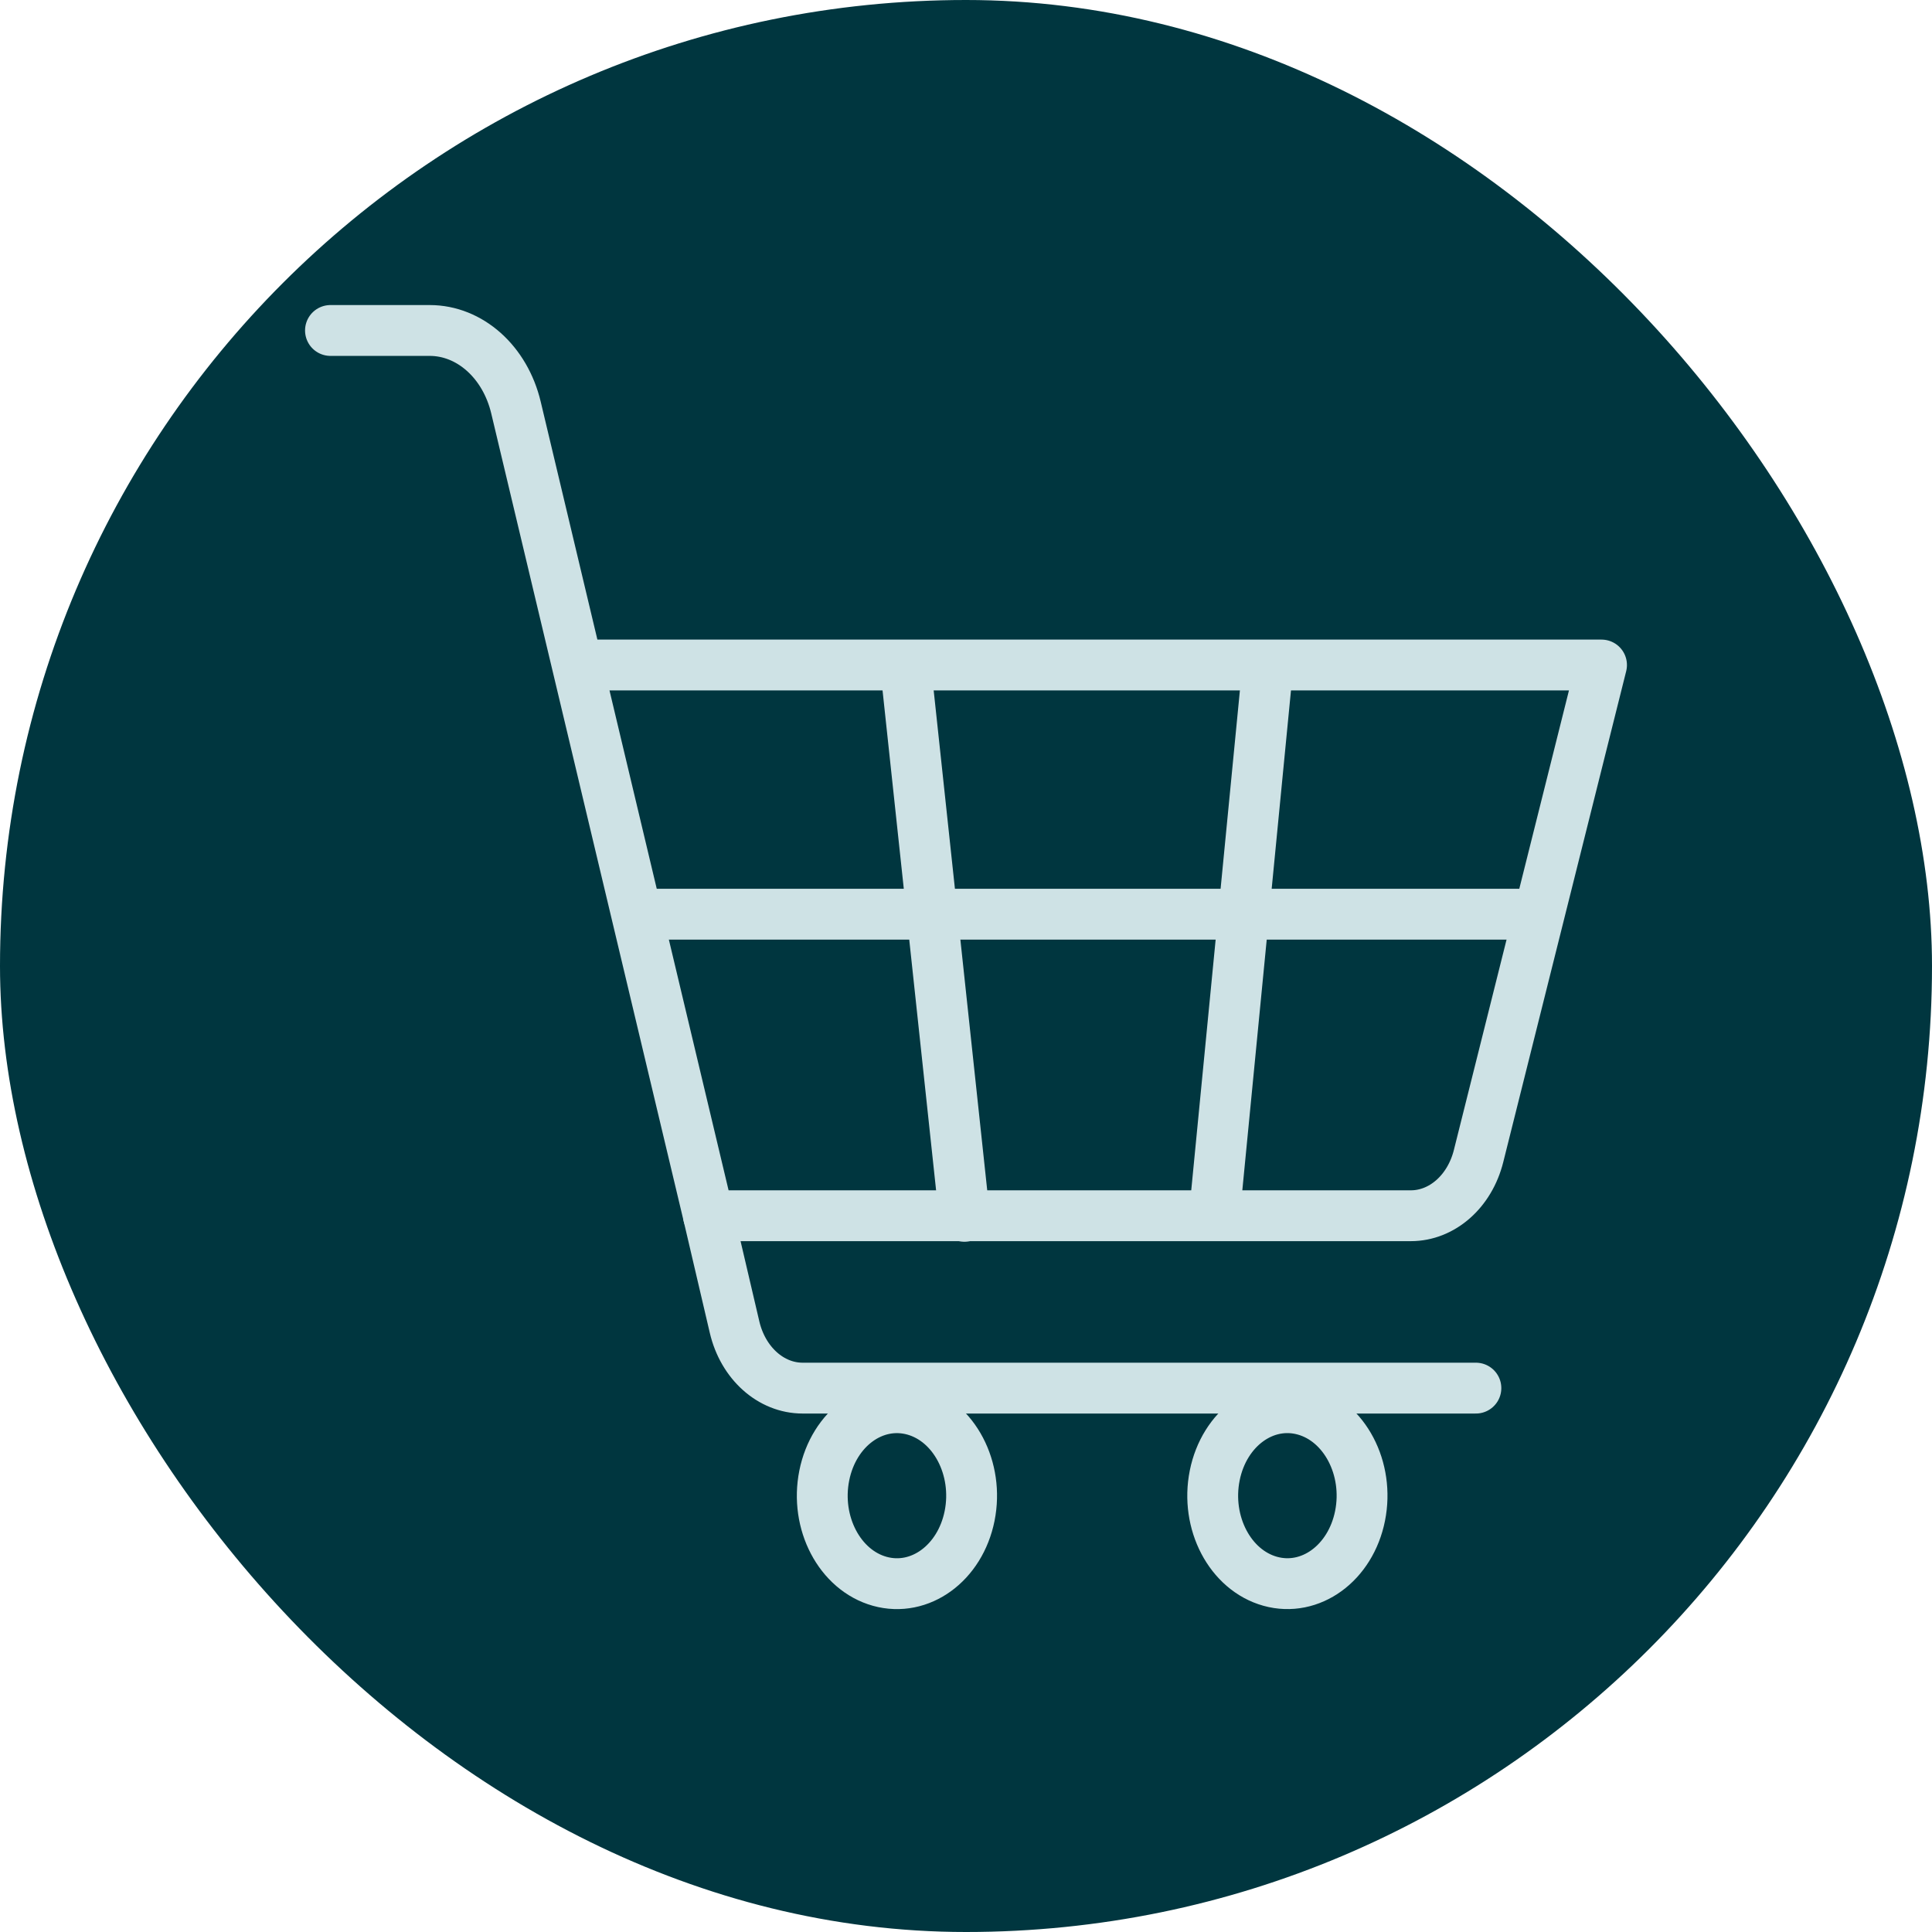
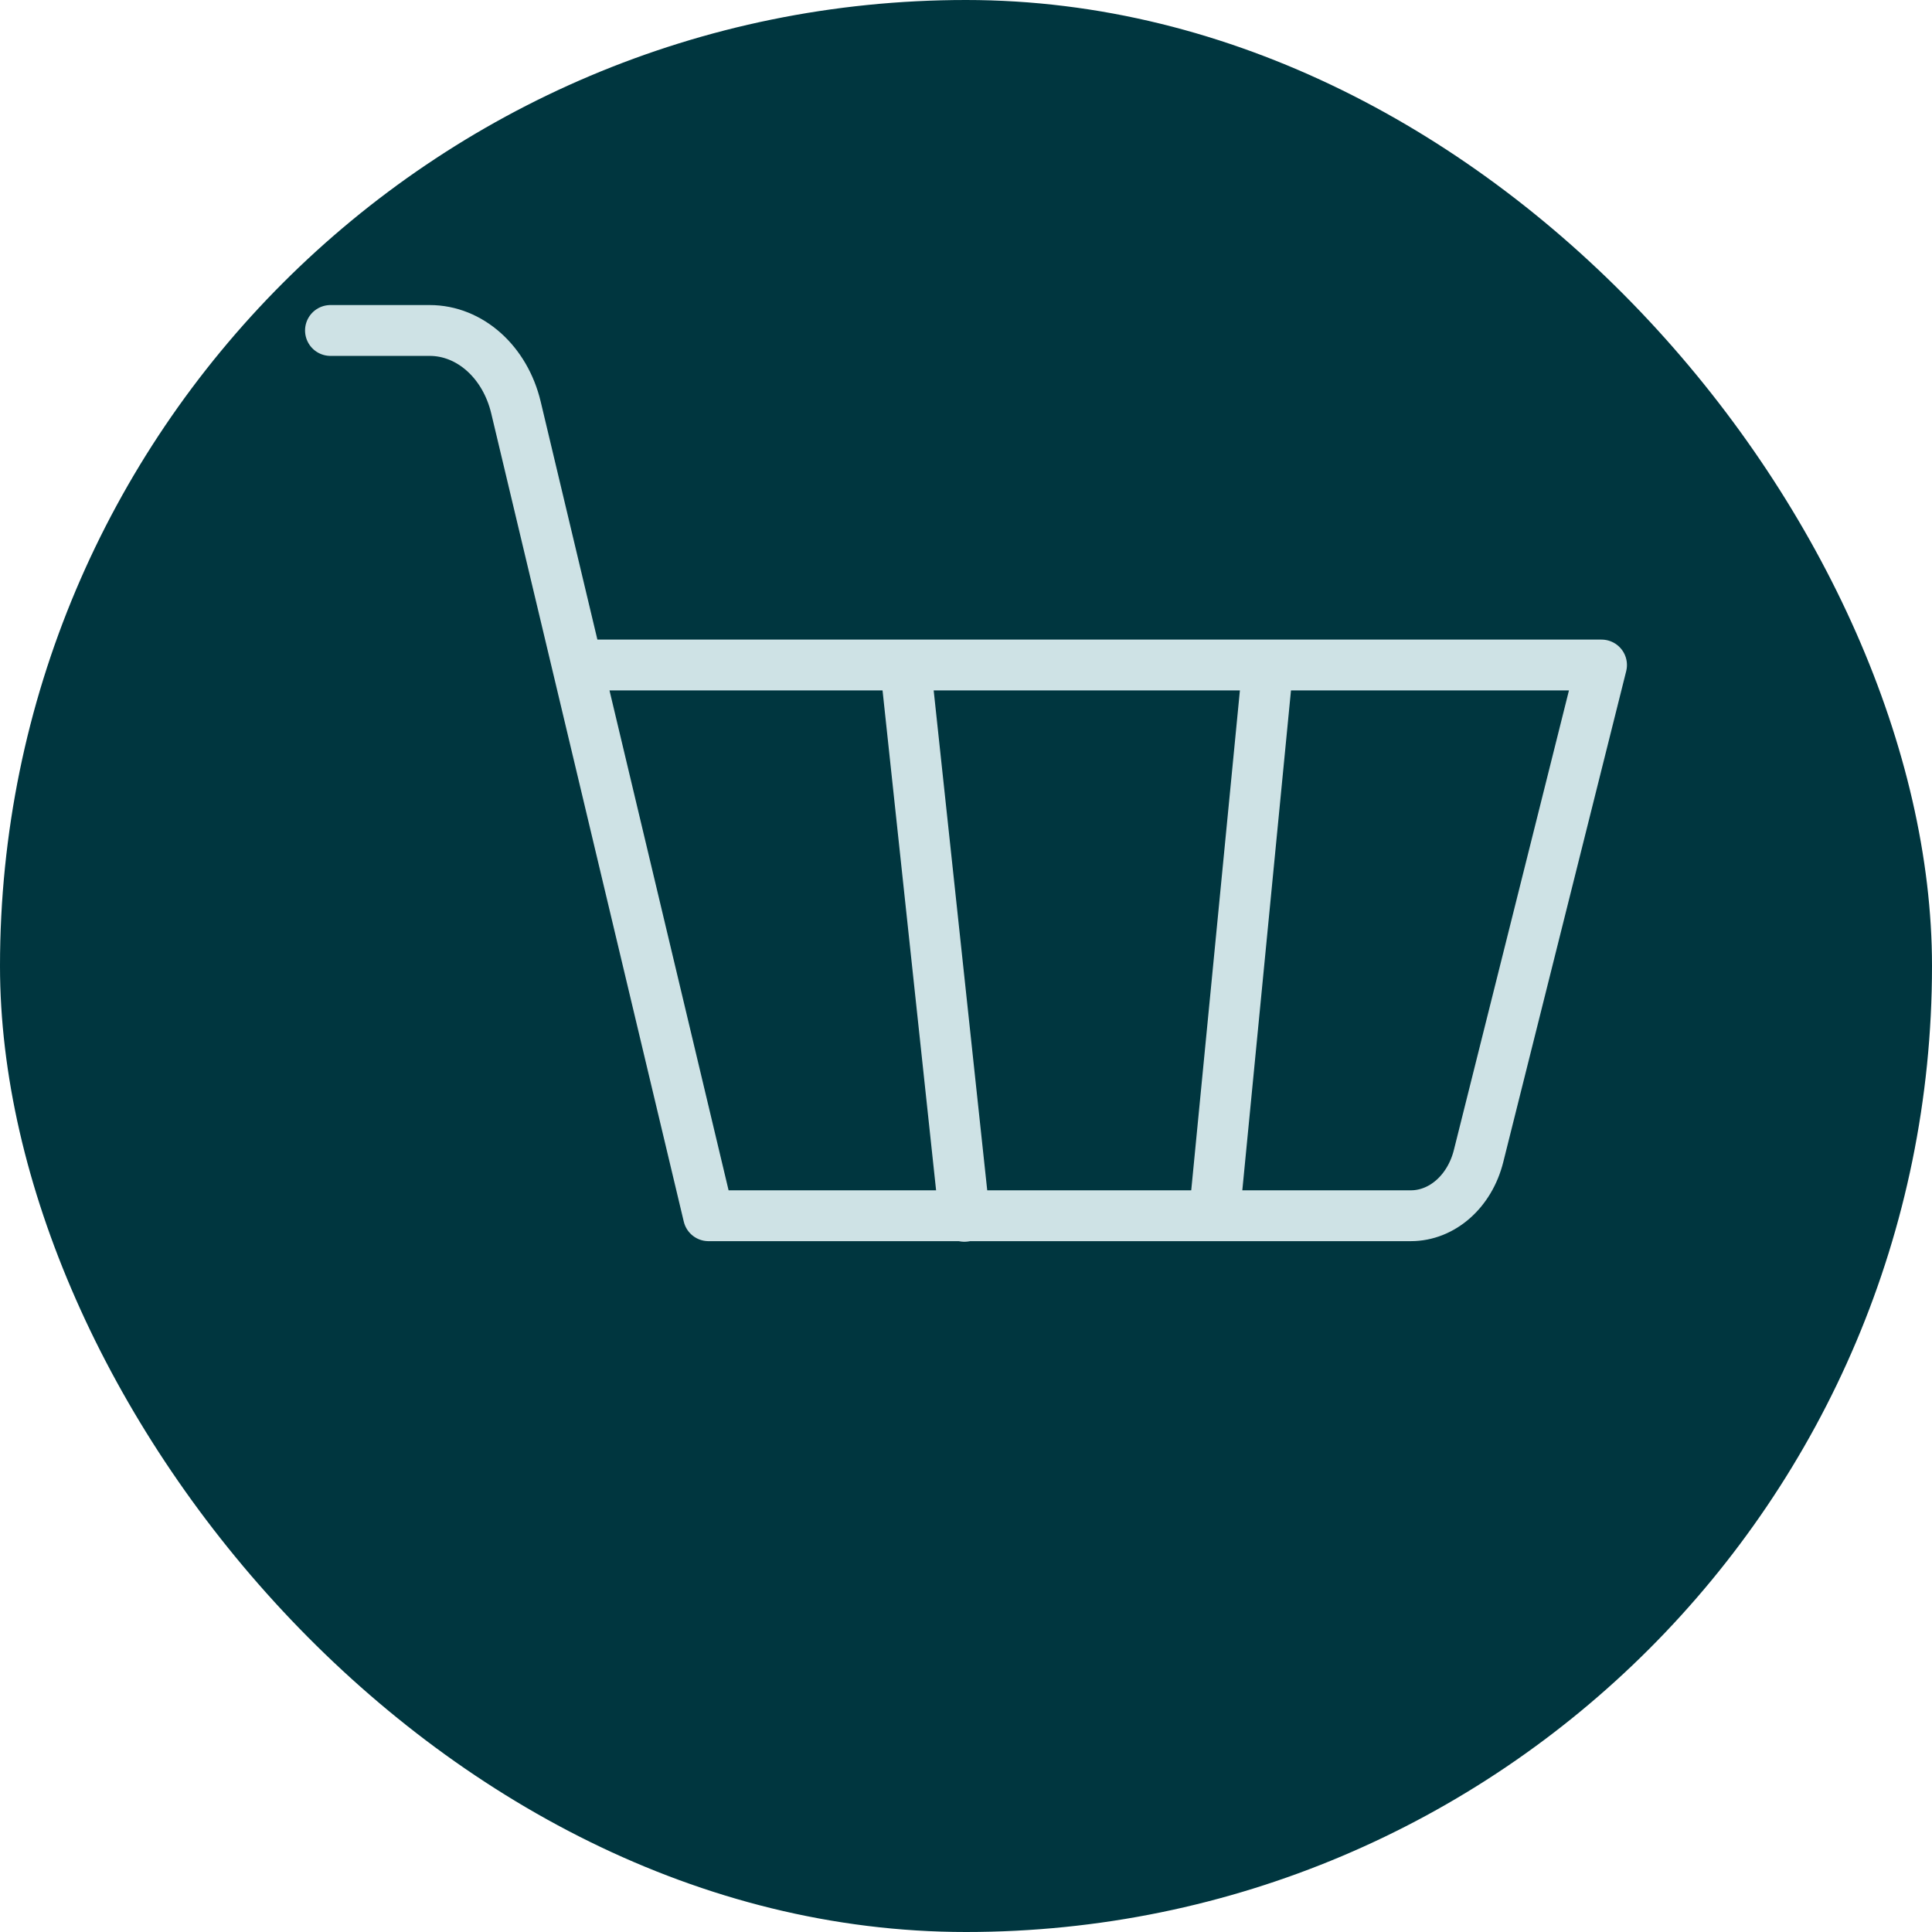
<svg xmlns="http://www.w3.org/2000/svg" width="76" height="76" viewBox="0 0 76 76" fill="none">
  <rect width="76" height="76" rx="38" fill="#00363F" />
  <path d="M13 13H16.903C18.483 13 19.87 14.239 20.297 16.032L27.871 47.824H55.498C56.73 47.824 57.815 46.868 58.163 45.476L63 26.16H22.852" stroke="#CEE2E5" stroke-width="2" stroke-linecap="round" stroke-linejoin="round" />
-   <path d="M27.871 47.824L28.895 52.202C29.226 53.621 30.323 54.605 31.574 54.605H58.058" stroke="#CEE2E5" stroke-width="2" stroke-linecap="round" stroke-linejoin="round" />
-   <path d="M25.18 35.963H60.374" stroke="#CEE2E5" stroke-width="2" stroke-linecap="round" stroke-linejoin="round" />
  <path d="M49.831 26.629L47.842 47.061" stroke="#CEE2E5" stroke-width="2" stroke-linecap="round" stroke-linejoin="round" />
  <path d="M35.652 26.498L37.939 47.847" stroke="#CEE2E5" stroke-width="2" stroke-linecap="round" stroke-linejoin="round" />
-   <path d="M38.142 59.632C38.514 57.772 37.537 55.908 35.958 55.469C34.379 55.03 32.797 56.182 32.425 58.042C32.052 59.902 33.03 61.766 34.608 62.205C36.187 62.644 37.769 61.492 38.142 59.632Z" stroke="#CEE2E5" stroke-width="2" stroke-linecap="round" stroke-linejoin="round" />
-   <path d="M53.501 59.631C53.874 57.771 52.896 55.907 51.317 55.468C49.739 55.029 48.157 56.181 47.784 58.041C47.411 59.901 48.389 61.765 49.968 62.204C51.547 62.643 53.129 61.491 53.501 59.631Z" stroke="#CEE2E5" stroke-width="2" stroke-linecap="round" stroke-linejoin="round" />
</svg>